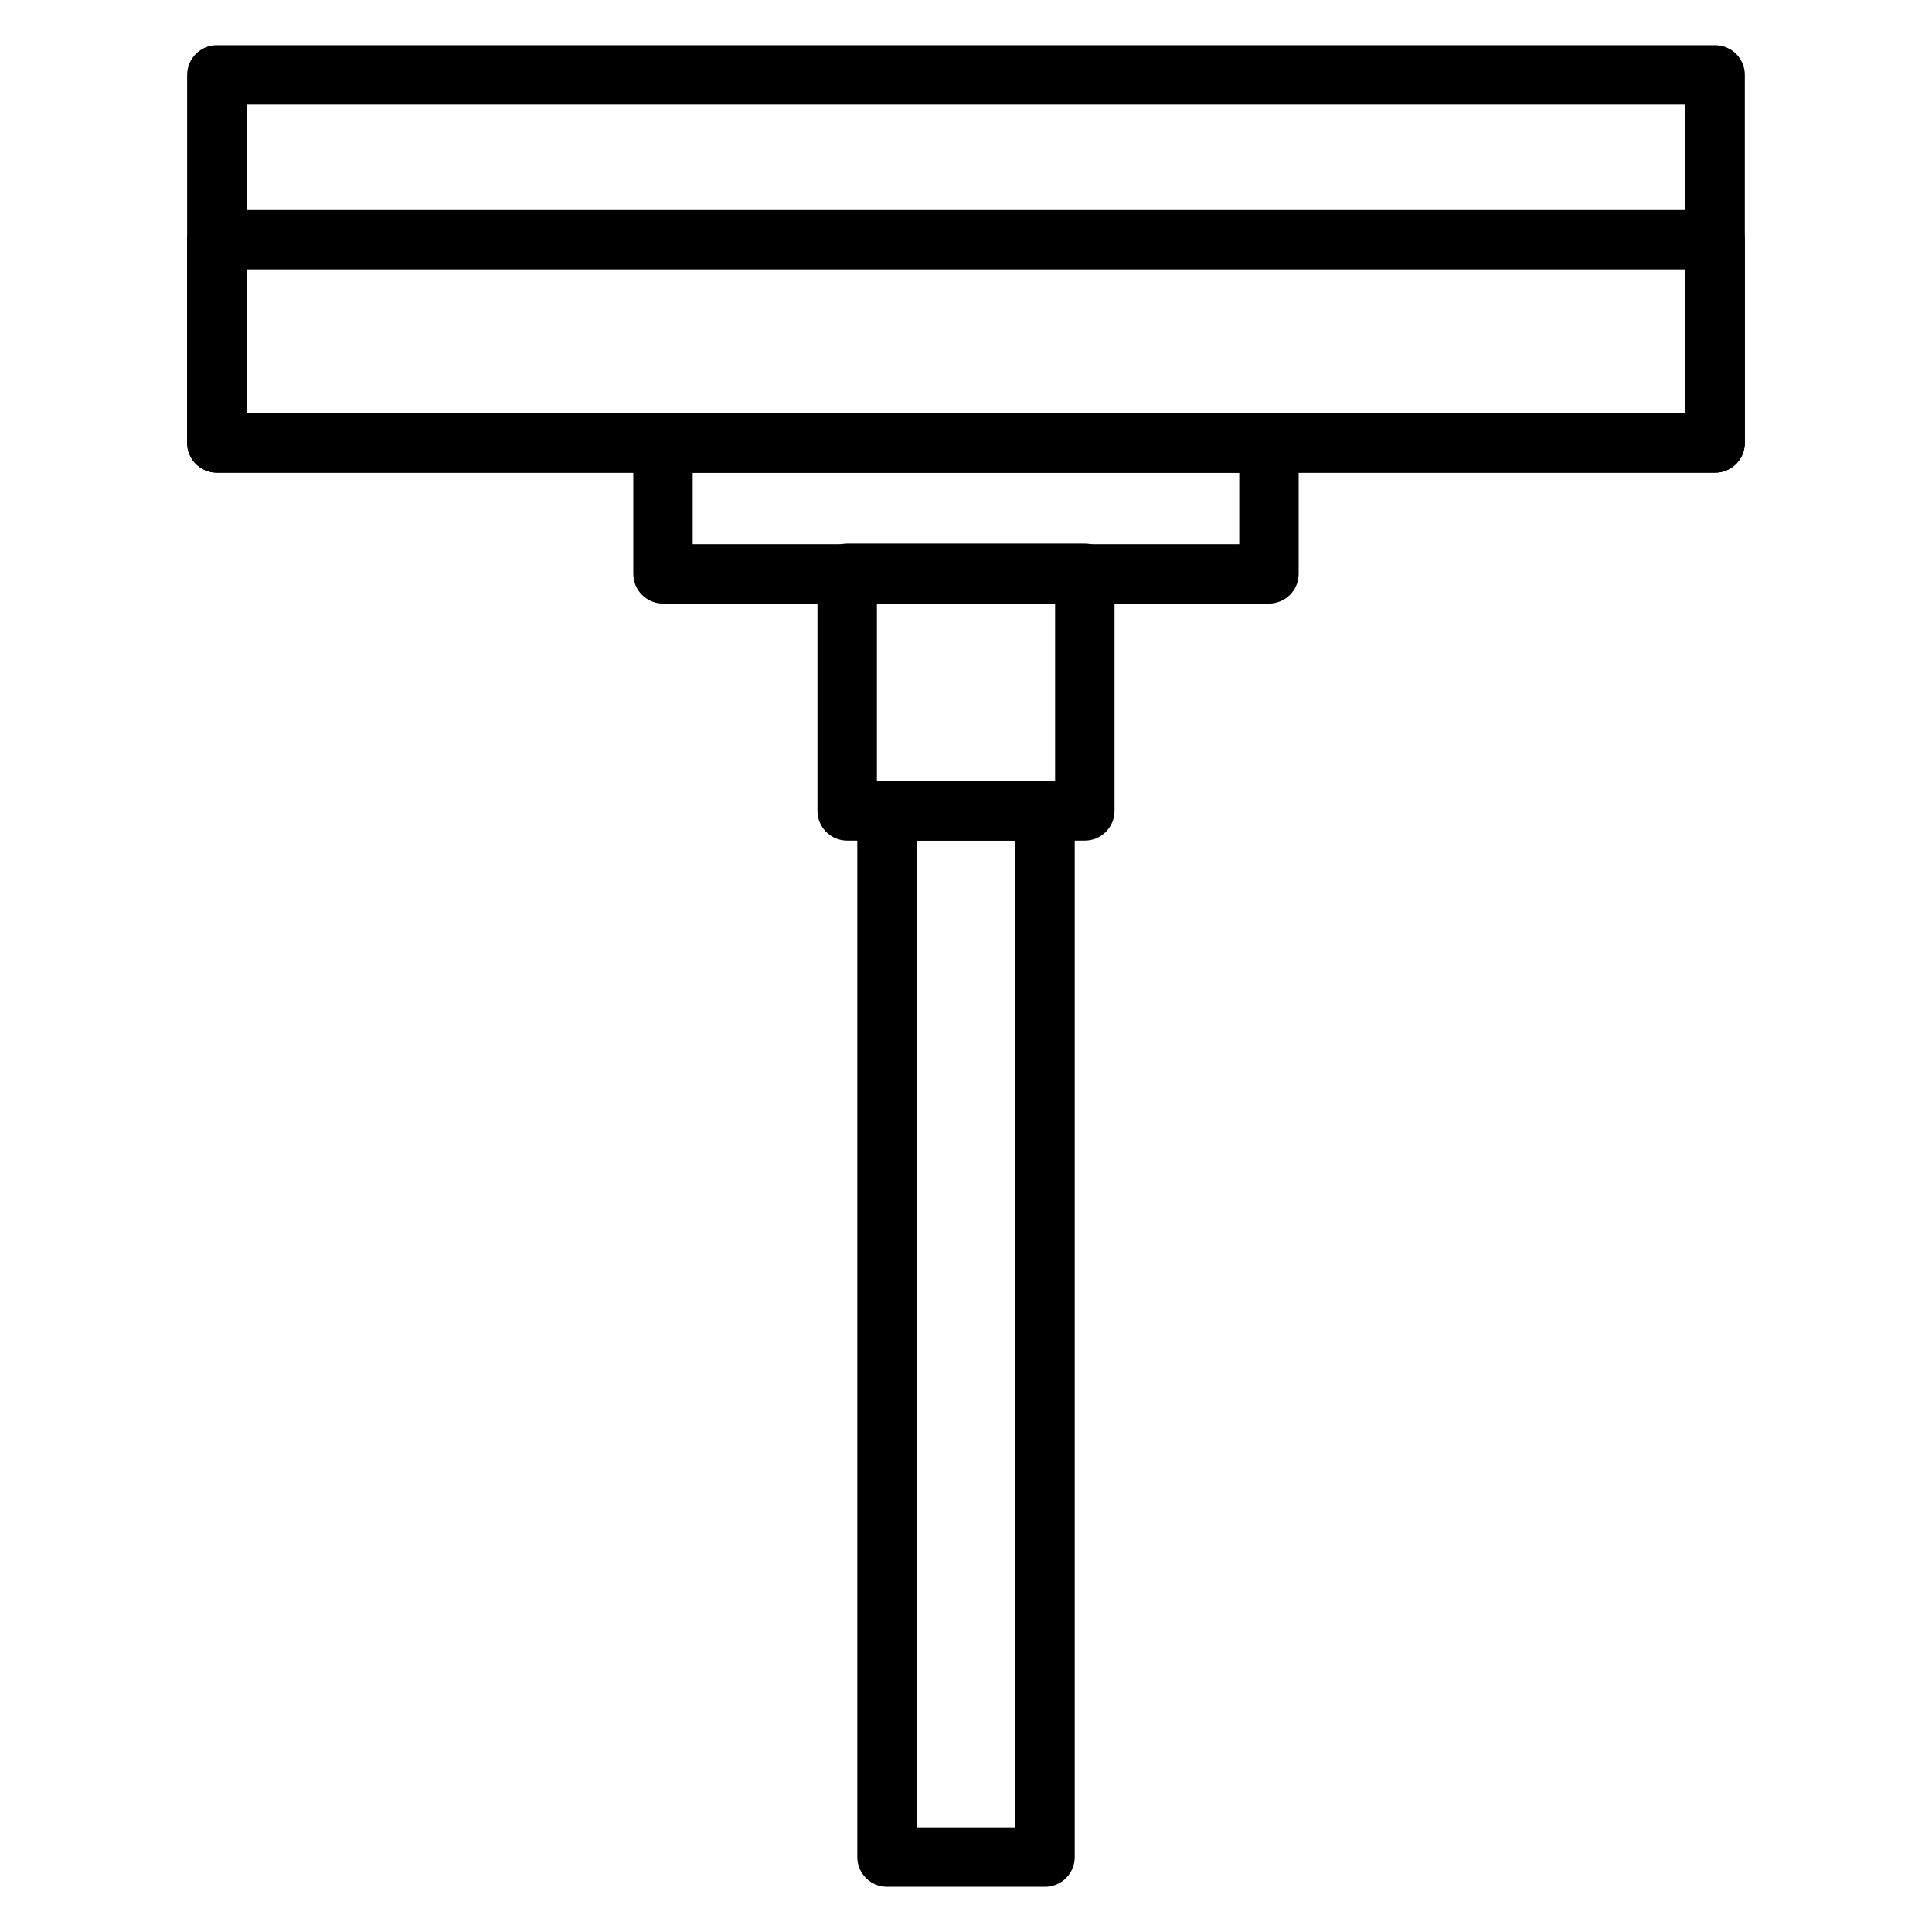
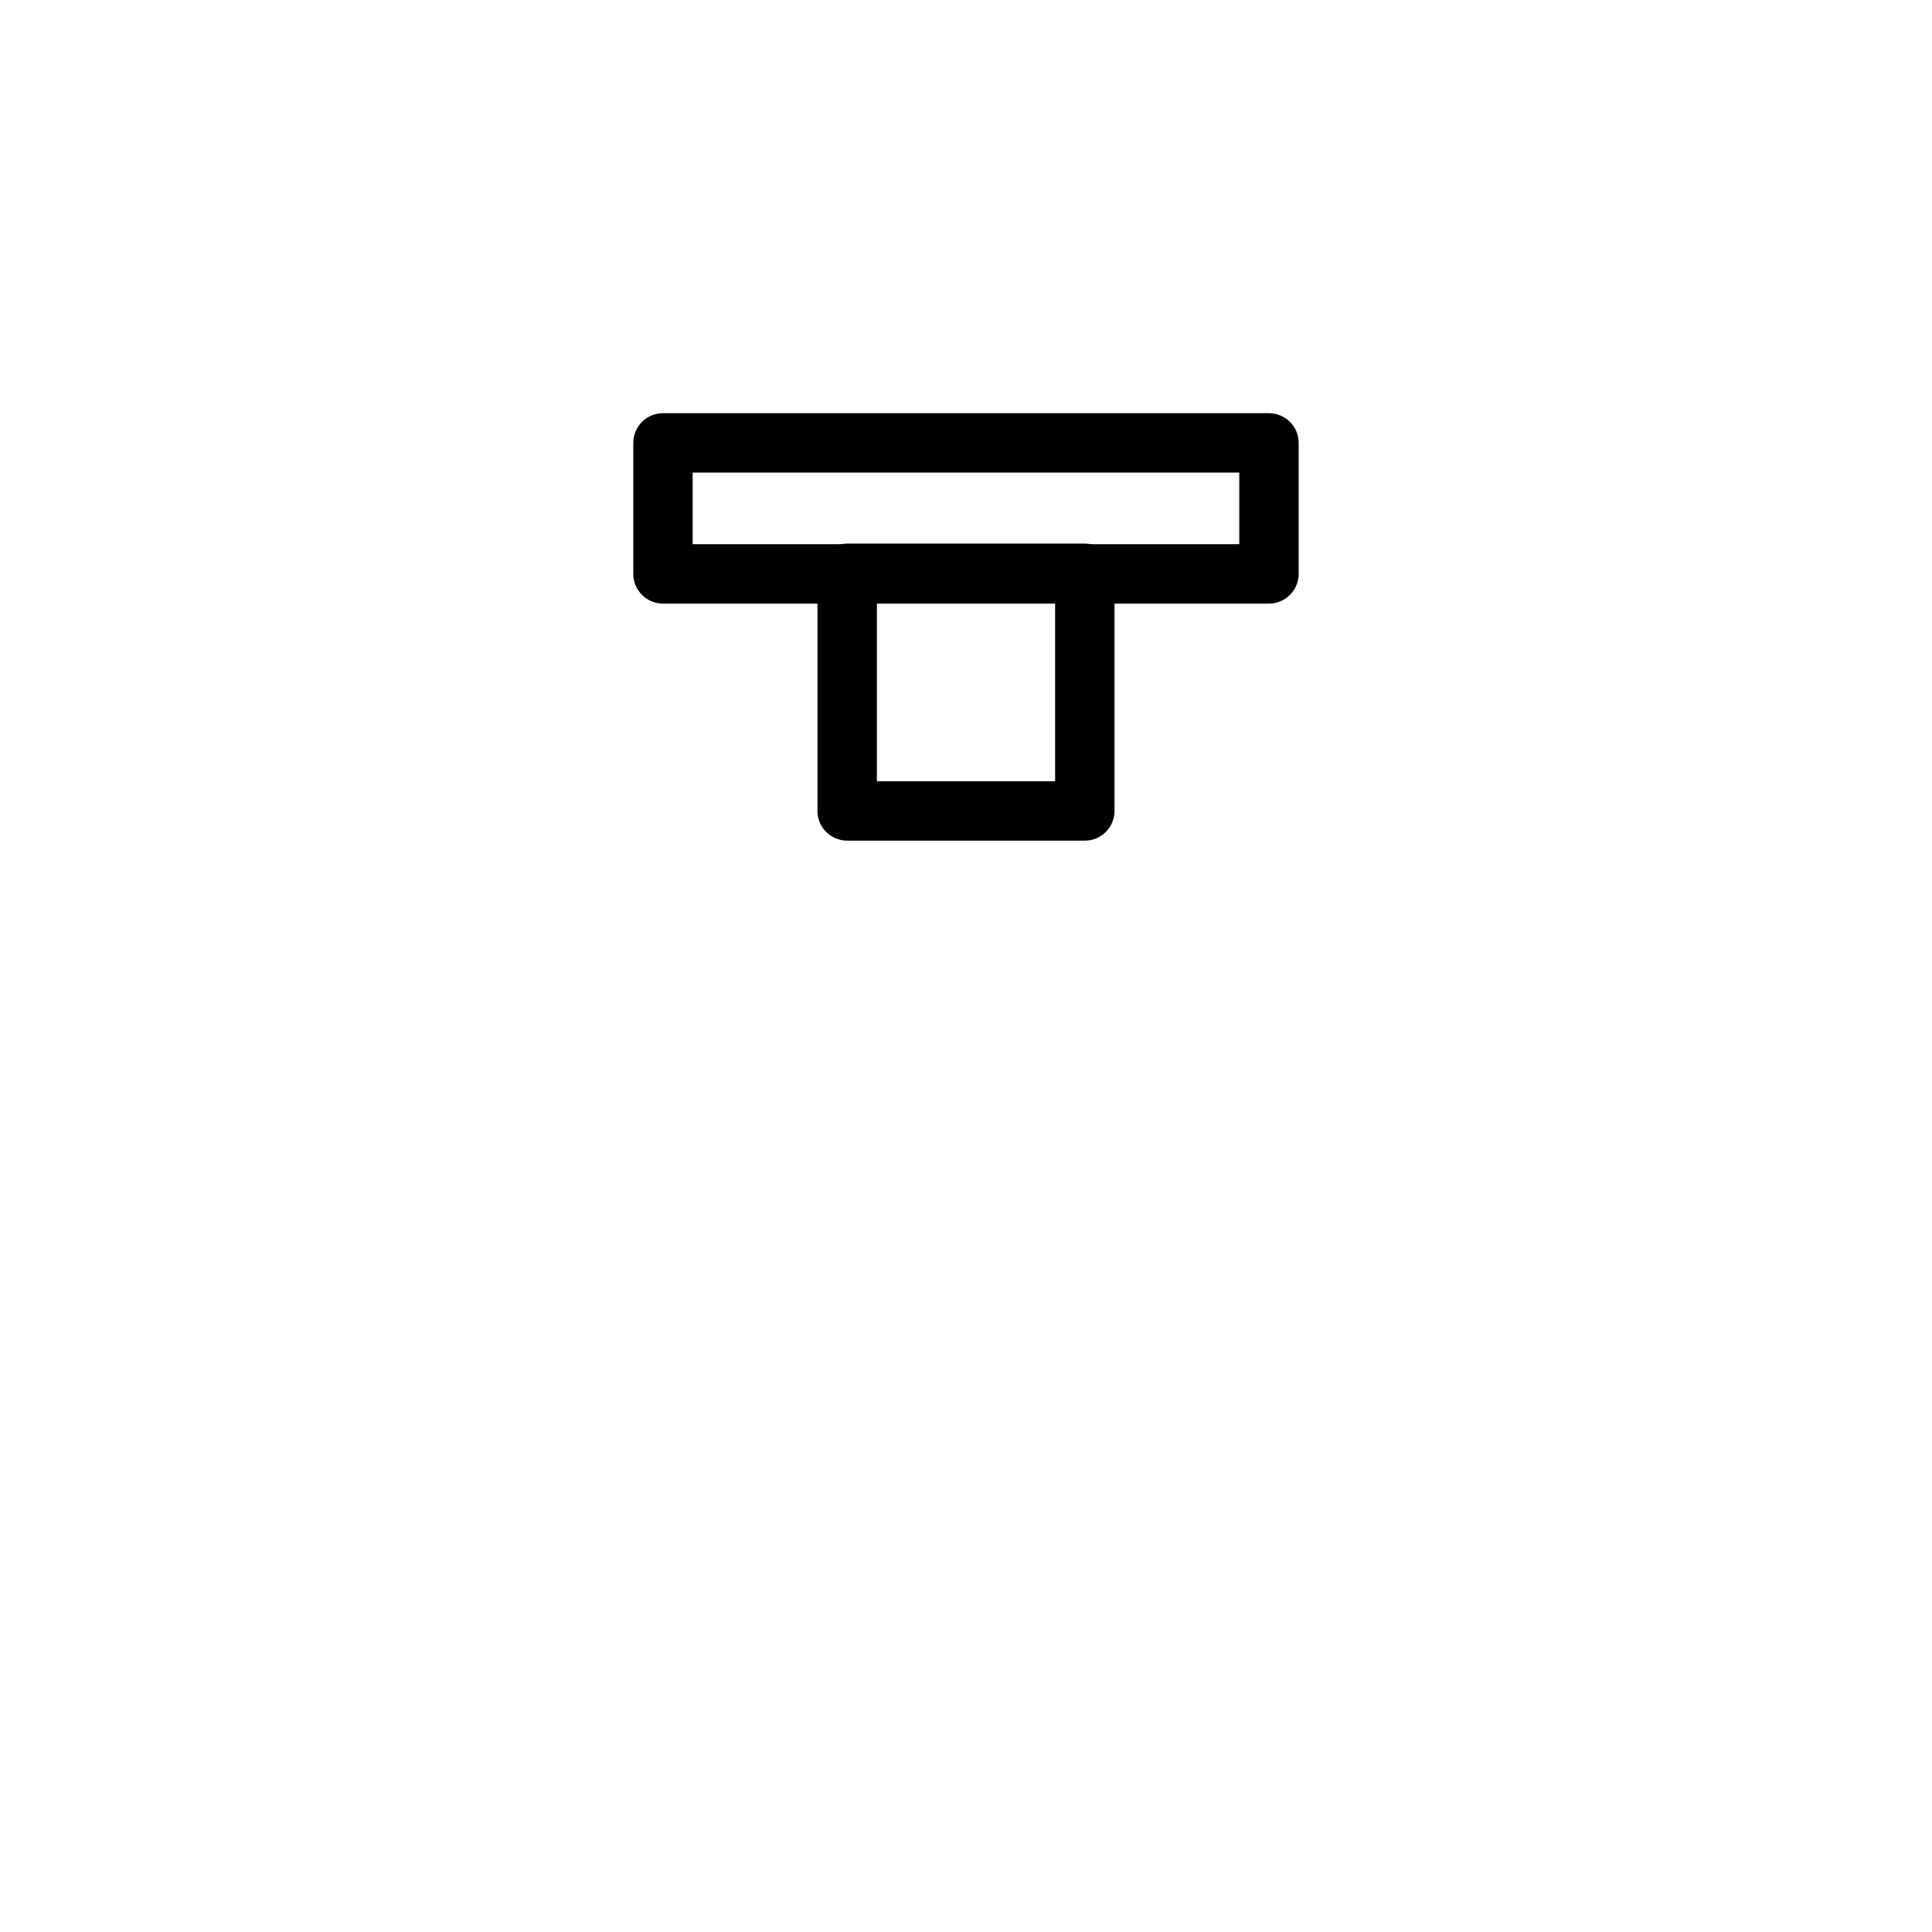
<svg xmlns="http://www.w3.org/2000/svg" fill="#000000" width="800px" height="800px" version="1.1" viewBox="144 144 512 512">
  <g>
-     <path d="m598.53 269.25h-397.07c-4.348 0-7.871-3.527-7.871-7.875v-97.535c0-4.348 3.523-7.871 7.871-7.871h397.07c2.086 0 4.09 0.832 5.566 2.305 1.477 1.477 2.305 3.481 2.305 5.566v97.535c0 2.09-0.828 4.09-2.305 5.566-1.477 1.477-3.481 2.309-5.566 2.309zm-389.19-15.742 381.32-0.004v-81.789h-381.32z" />
-     <path d="m598.53 269.25h-397.07c-4.348 0-7.871-3.527-7.871-7.875v-53.844c0-4.348 3.523-7.871 7.871-7.871h397.07c2.086 0 4.09 0.828 5.566 2.305 1.477 1.477 2.305 3.481 2.305 5.566v53.844c0 2.09-0.828 4.09-2.305 5.566-1.477 1.477-3.481 2.309-5.566 2.309zm-389.19-15.742 381.32-0.004v-38.102h-381.32z" />
    <path d="m480.29 303.96h-160.59c-4.348 0-7.871-3.527-7.871-7.875v-34.715c0-4.348 3.523-7.871 7.871-7.871h160.59c2.09 0 4.09 0.828 5.566 2.305 1.477 1.477 2.305 3.481 2.305 5.566v34.715c0 2.09-0.828 4.094-2.305 5.566-1.477 1.477-3.477 2.309-5.566 2.309zm-152.72-15.742 144.85-0.004v-18.969h-144.85z" />
    <path d="m431.49 366.78h-62.977c-4.348 0-7.875-3.523-7.875-7.871v-62.977c0-4.348 3.527-7.871 7.875-7.871h62.977c2.086 0 4.09 0.828 5.566 2.305 1.473 1.477 2.305 3.481 2.305 5.566v62.977c0 2.09-0.832 4.09-2.305 5.566-1.477 1.477-3.481 2.305-5.566 2.305zm-55.105-15.742h47.23v-47.23l-47.23-0.004z" />
-     <path d="m420.94 644.03h-41.879c-4.348 0-7.871-3.523-7.871-7.871v-277.25c0-4.348 3.523-7.871 7.871-7.871h41.879c2.09 0 4.09 0.828 5.566 2.305 1.477 1.477 2.305 3.481 2.305 5.566v277.25c0 2.086-0.828 4.09-2.305 5.566-1.477 1.477-3.477 2.305-5.566 2.305zm-34.008-15.742h26.137v-261.51h-26.137z" />
  </g>
</svg>